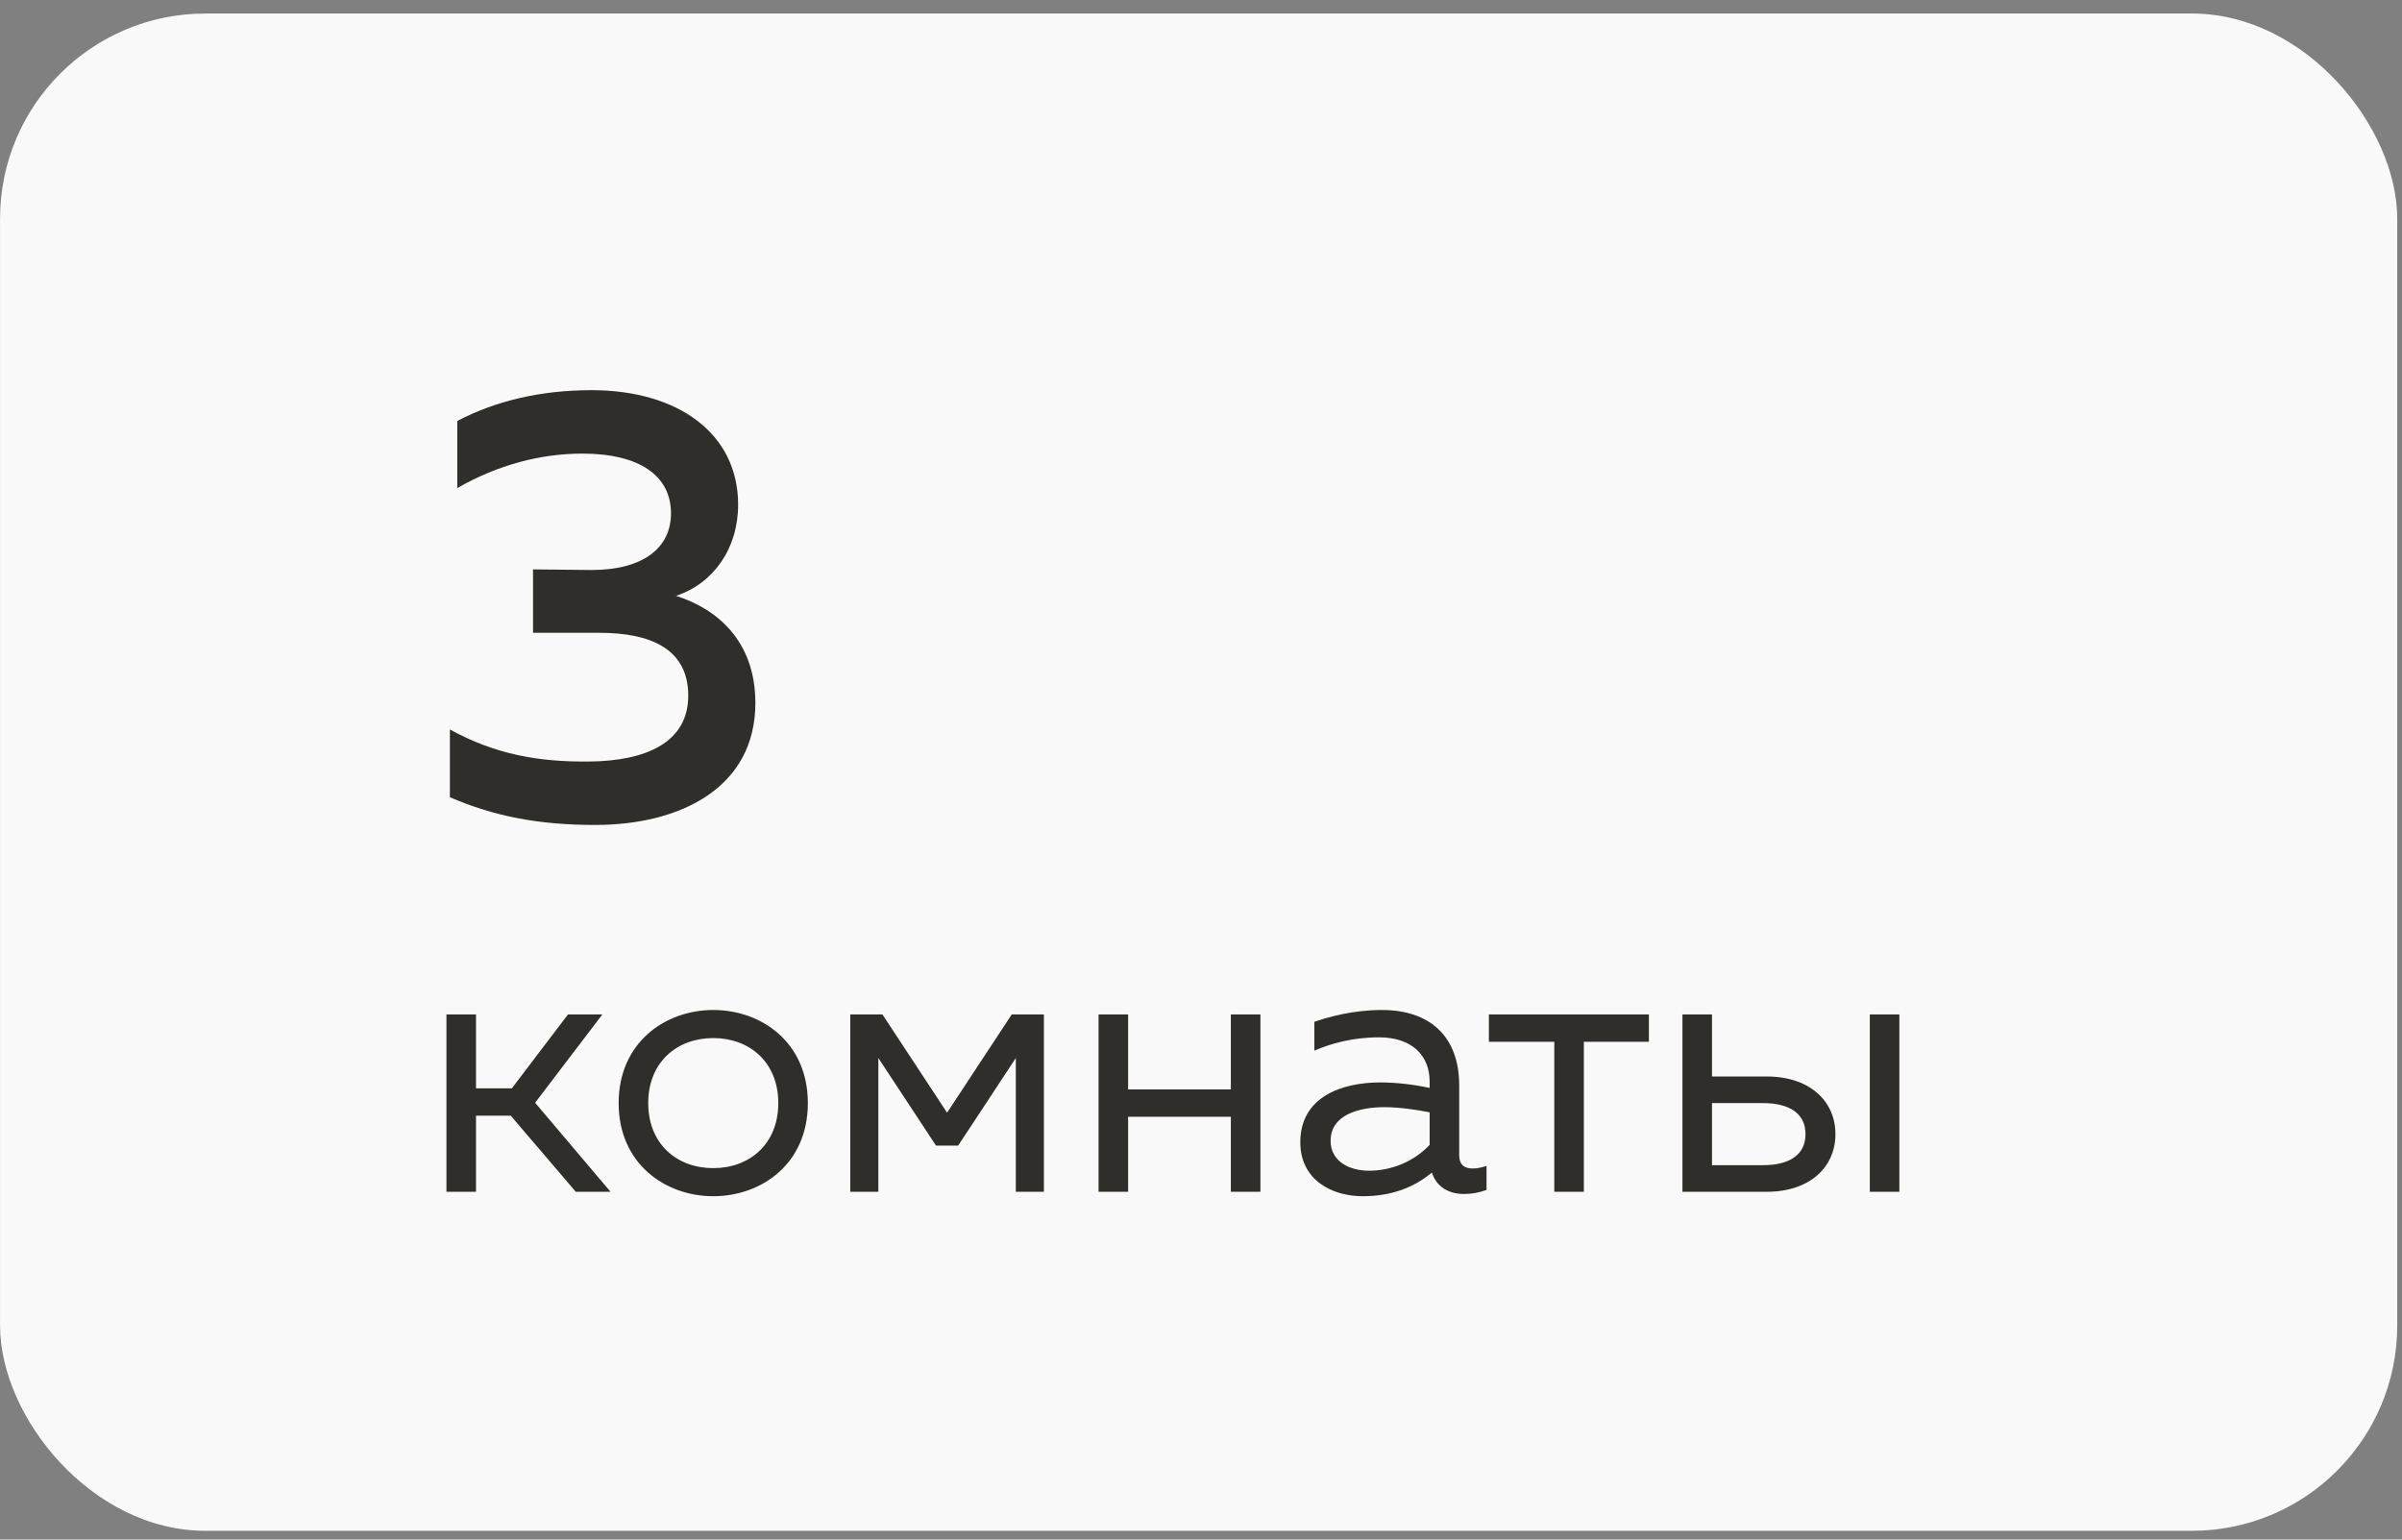
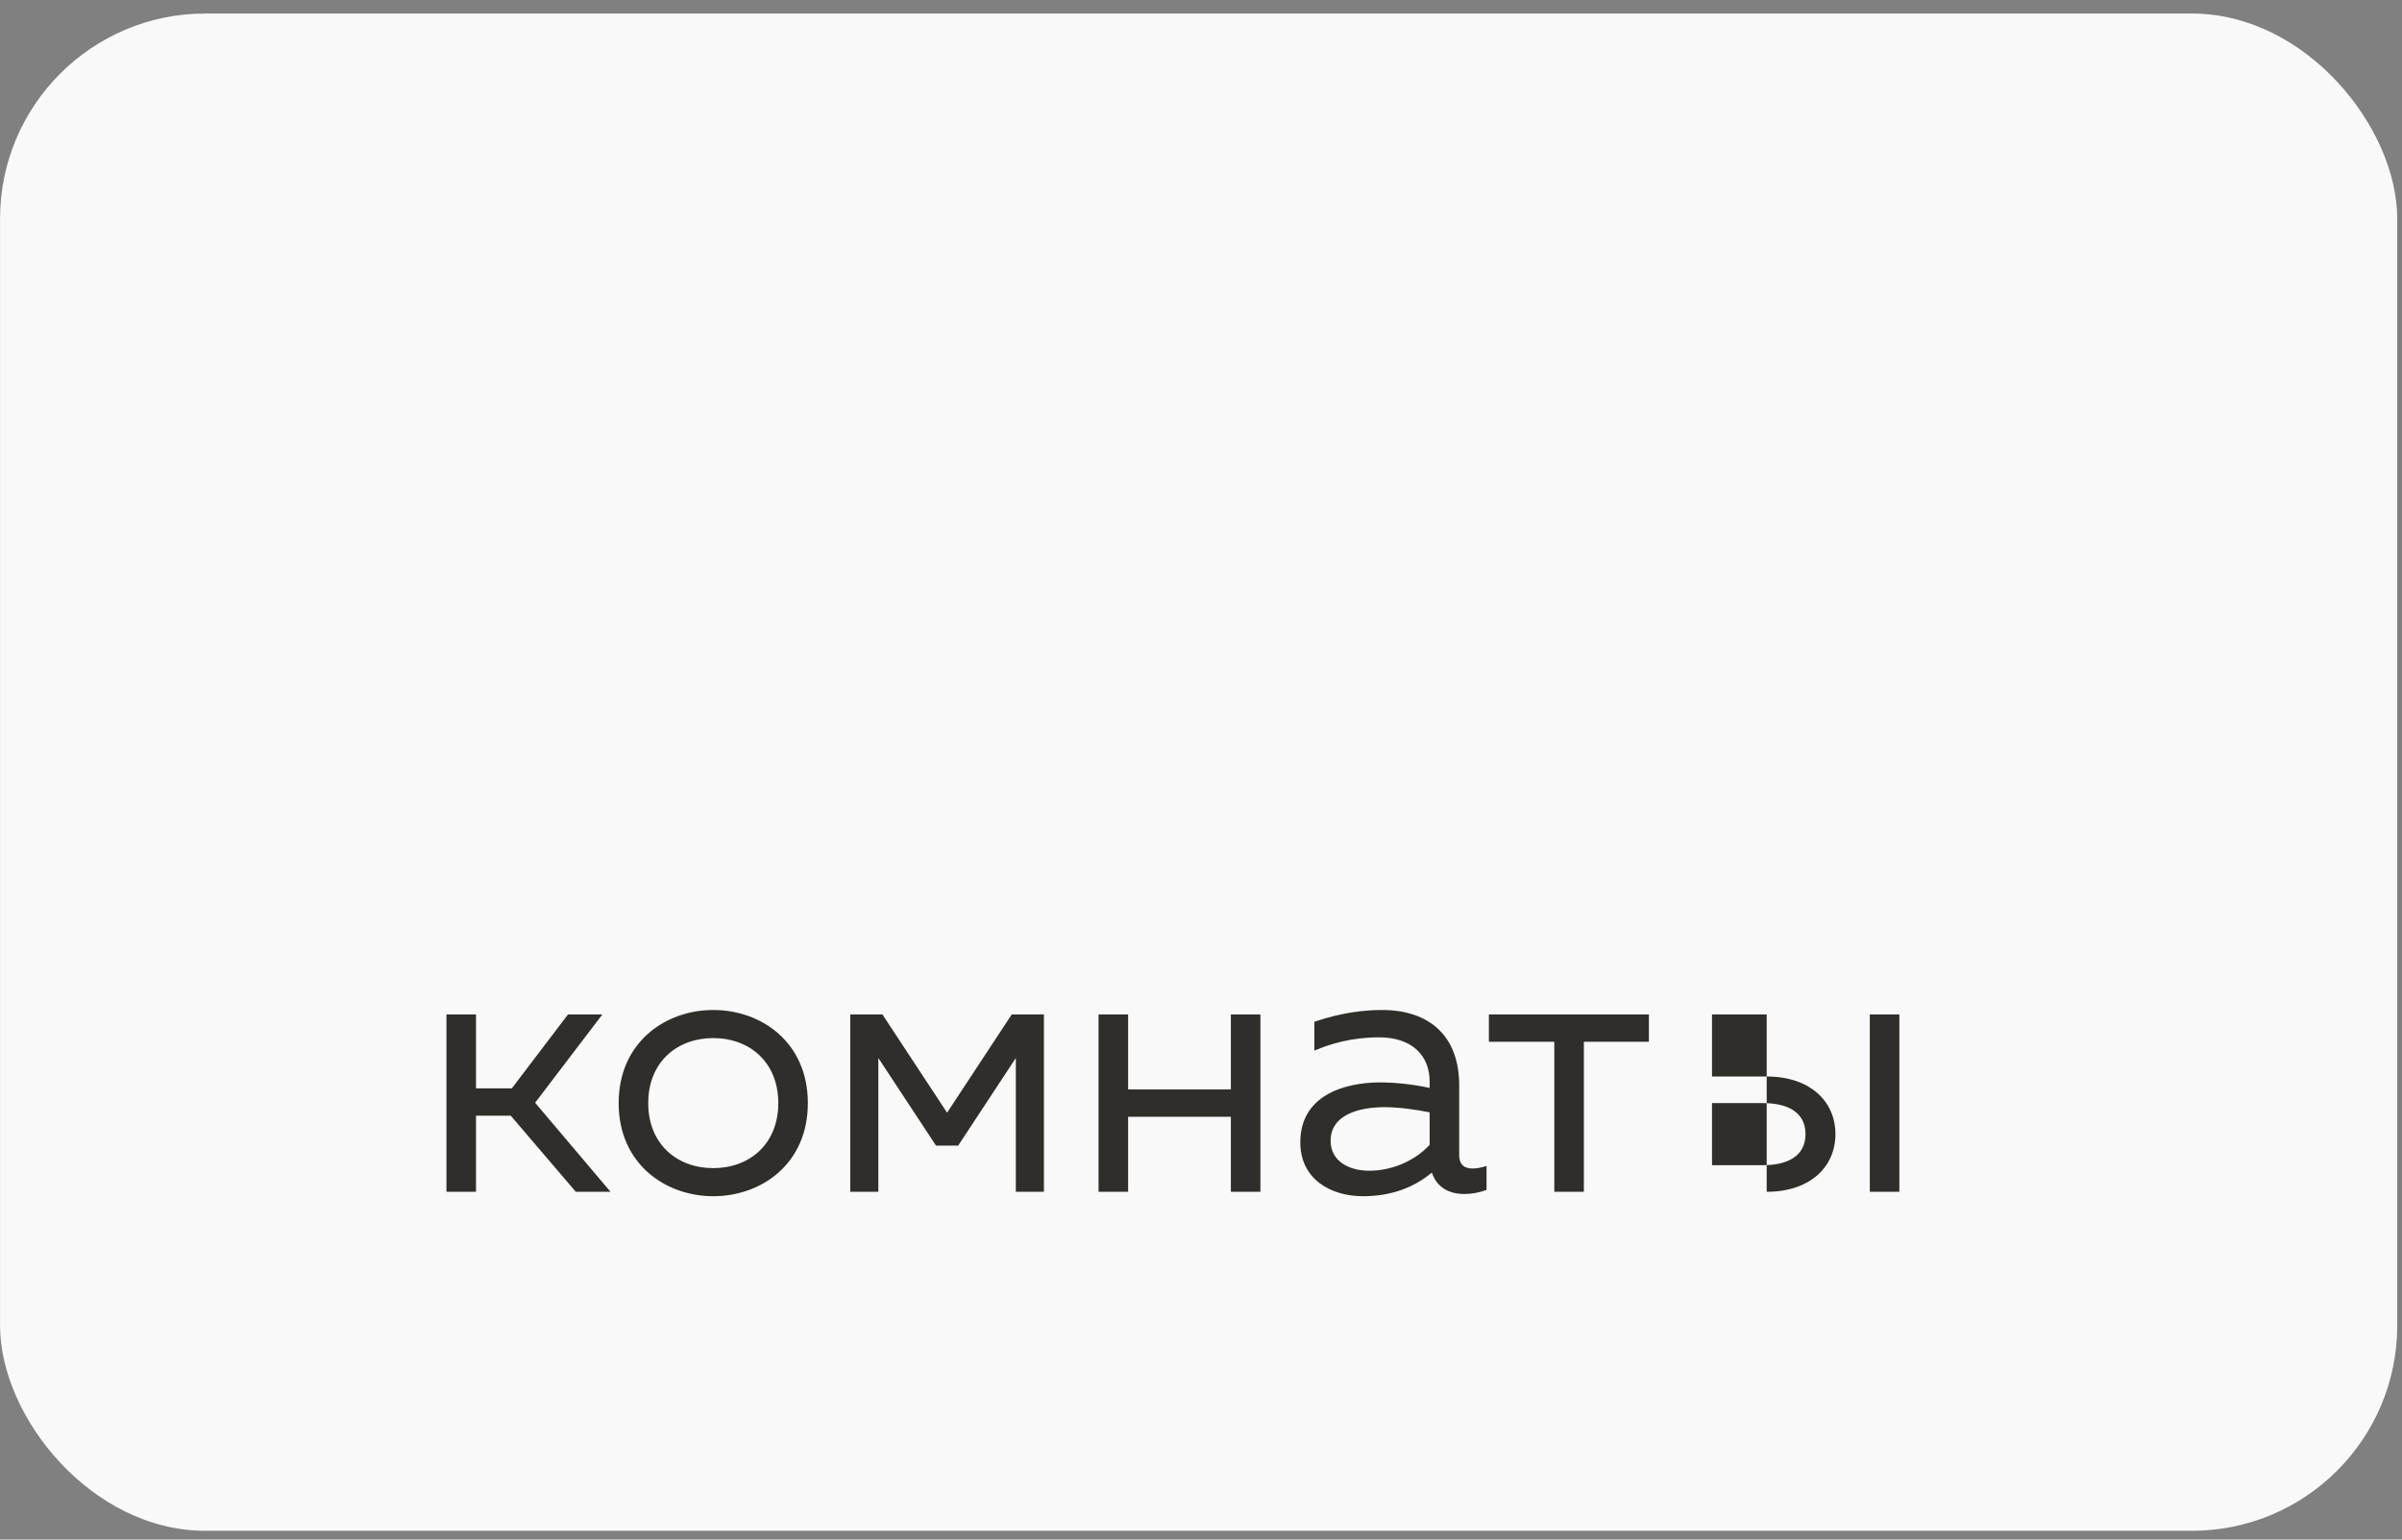
<svg xmlns="http://www.w3.org/2000/svg" width="117" height="75" viewBox="0 0 117 75" fill="none">
  <rect x="0" y="0" width="117" height="75" fill="#808080" stroke="none" />
  <rect x="0.002" y="0.659" width="116.766" height="73.913" rx="10" fill="#F9F9F9" />
-   <path d="M35.954 24.587C35.954 21.107 33.014 19.007 28.814 19.007C26.294 19.007 24.104 19.547 22.274 20.507V23.777C24.254 22.637 26.354 22.097 28.364 22.097C31.154 22.097 32.684 23.177 32.684 25.007C32.684 26.687 31.334 27.767 28.814 27.767L25.964 27.737V30.827H29.204C31.634 30.827 33.524 31.577 33.524 33.887C33.524 36.197 31.424 37.067 28.724 37.097C26.204 37.127 24.104 36.737 21.914 35.537V38.837C24.074 39.767 26.234 40.187 28.994 40.187C33.164 40.187 36.794 38.357 36.794 34.247C36.794 31.157 34.844 29.627 32.924 29.027C34.754 28.427 35.954 26.717 35.954 24.587Z" fill="#2F2E2A" />
-   <path d="M23.186 58.057V54.349H24.878L28.046 58.057H29.738L26.066 53.719L29.342 49.417H27.668L24.932 53.017H23.186V49.417H21.746V58.057H23.186ZM30.134 53.737C30.134 56.689 32.403 58.273 34.742 58.273C37.1 58.273 39.35 56.689 39.35 53.737C39.35 50.785 37.1 49.201 34.742 49.201C32.403 49.201 30.134 50.785 30.134 53.737ZM37.91 53.737C37.91 55.735 36.507 56.905 34.742 56.905C32.978 56.905 31.575 55.735 31.575 53.737C31.575 51.739 32.978 50.569 34.742 50.569C36.507 50.569 37.91 51.739 37.91 53.737ZM42.784 58.057V51.541L45.592 55.807H46.672L49.48 51.541V58.057H50.848V49.417H49.282L46.132 54.205L42.982 49.417H41.416V58.057H42.784ZM54.95 58.057V54.403H59.954V58.057H61.394V49.417H59.954V53.071H54.95V49.417H53.51V58.057H54.95ZM71.077 56.257V52.873C71.077 50.461 69.619 49.201 67.315 49.201C65.893 49.201 64.705 49.543 64.021 49.777V51.181C64.777 50.857 65.839 50.533 67.171 50.533C68.755 50.533 69.637 51.397 69.637 52.693V52.999C68.917 52.837 67.999 52.729 67.243 52.729C65.389 52.729 63.337 53.413 63.337 55.645C63.337 57.463 64.849 58.273 66.379 58.273C67.783 58.273 68.881 57.841 69.745 57.121C69.997 57.877 70.627 58.165 71.329 58.165C71.689 58.165 72.067 58.093 72.409 57.967V56.797C72.193 56.869 71.959 56.923 71.743 56.923C71.365 56.923 71.077 56.779 71.077 56.257ZM64.813 55.573C64.813 54.313 66.181 53.935 67.441 53.935C68.143 53.935 69.025 54.061 69.637 54.187V55.771C68.881 56.581 67.783 57.031 66.685 57.031C65.731 57.031 64.813 56.581 64.813 55.573ZM77.149 58.057V50.749H80.317V49.417H72.523V50.749H75.709V58.057H77.149ZM86.055 58.057C88.161 58.057 89.403 56.851 89.403 55.249C89.403 53.647 88.161 52.441 86.055 52.441H83.391V49.417H81.951V58.057H86.055ZM83.391 53.737H85.875C87.135 53.737 87.945 54.223 87.945 55.249C87.945 56.275 87.135 56.761 85.875 56.761H83.391V53.737ZM92.517 58.057V49.417H91.077V58.057H92.517Z" fill="#2F2E2A" />
+   <path d="M23.186 58.057V54.349H24.878L28.046 58.057H29.738L26.066 53.719L29.342 49.417H27.668L24.932 53.017H23.186V49.417H21.746V58.057H23.186ZM30.134 53.737C30.134 56.689 32.403 58.273 34.742 58.273C37.1 58.273 39.35 56.689 39.35 53.737C39.35 50.785 37.1 49.201 34.742 49.201C32.403 49.201 30.134 50.785 30.134 53.737ZM37.91 53.737C37.91 55.735 36.507 56.905 34.742 56.905C32.978 56.905 31.575 55.735 31.575 53.737C31.575 51.739 32.978 50.569 34.742 50.569C36.507 50.569 37.91 51.739 37.91 53.737ZM42.784 58.057V51.541L45.592 55.807H46.672L49.48 51.541V58.057H50.848V49.417H49.282L46.132 54.205L42.982 49.417H41.416V58.057H42.784ZM54.95 58.057V54.403H59.954V58.057H61.394V49.417H59.954V53.071H54.95V49.417H53.51V58.057H54.95ZM71.077 56.257V52.873C71.077 50.461 69.619 49.201 67.315 49.201C65.893 49.201 64.705 49.543 64.021 49.777V51.181C64.777 50.857 65.839 50.533 67.171 50.533C68.755 50.533 69.637 51.397 69.637 52.693V52.999C68.917 52.837 67.999 52.729 67.243 52.729C65.389 52.729 63.337 53.413 63.337 55.645C63.337 57.463 64.849 58.273 66.379 58.273C67.783 58.273 68.881 57.841 69.745 57.121C69.997 57.877 70.627 58.165 71.329 58.165C71.689 58.165 72.067 58.093 72.409 57.967V56.797C72.193 56.869 71.959 56.923 71.743 56.923C71.365 56.923 71.077 56.779 71.077 56.257ZM64.813 55.573C64.813 54.313 66.181 53.935 67.441 53.935C68.143 53.935 69.025 54.061 69.637 54.187V55.771C68.881 56.581 67.783 57.031 66.685 57.031C65.731 57.031 64.813 56.581 64.813 55.573ZM77.149 58.057V50.749H80.317V49.417H72.523V50.749H75.709V58.057H77.149ZM86.055 58.057C88.161 58.057 89.403 56.851 89.403 55.249C89.403 53.647 88.161 52.441 86.055 52.441H83.391V49.417H81.951H86.055ZM83.391 53.737H85.875C87.135 53.737 87.945 54.223 87.945 55.249C87.945 56.275 87.135 56.761 85.875 56.761H83.391V53.737ZM92.517 58.057V49.417H91.077V58.057H92.517Z" fill="#2F2E2A" />
</svg>